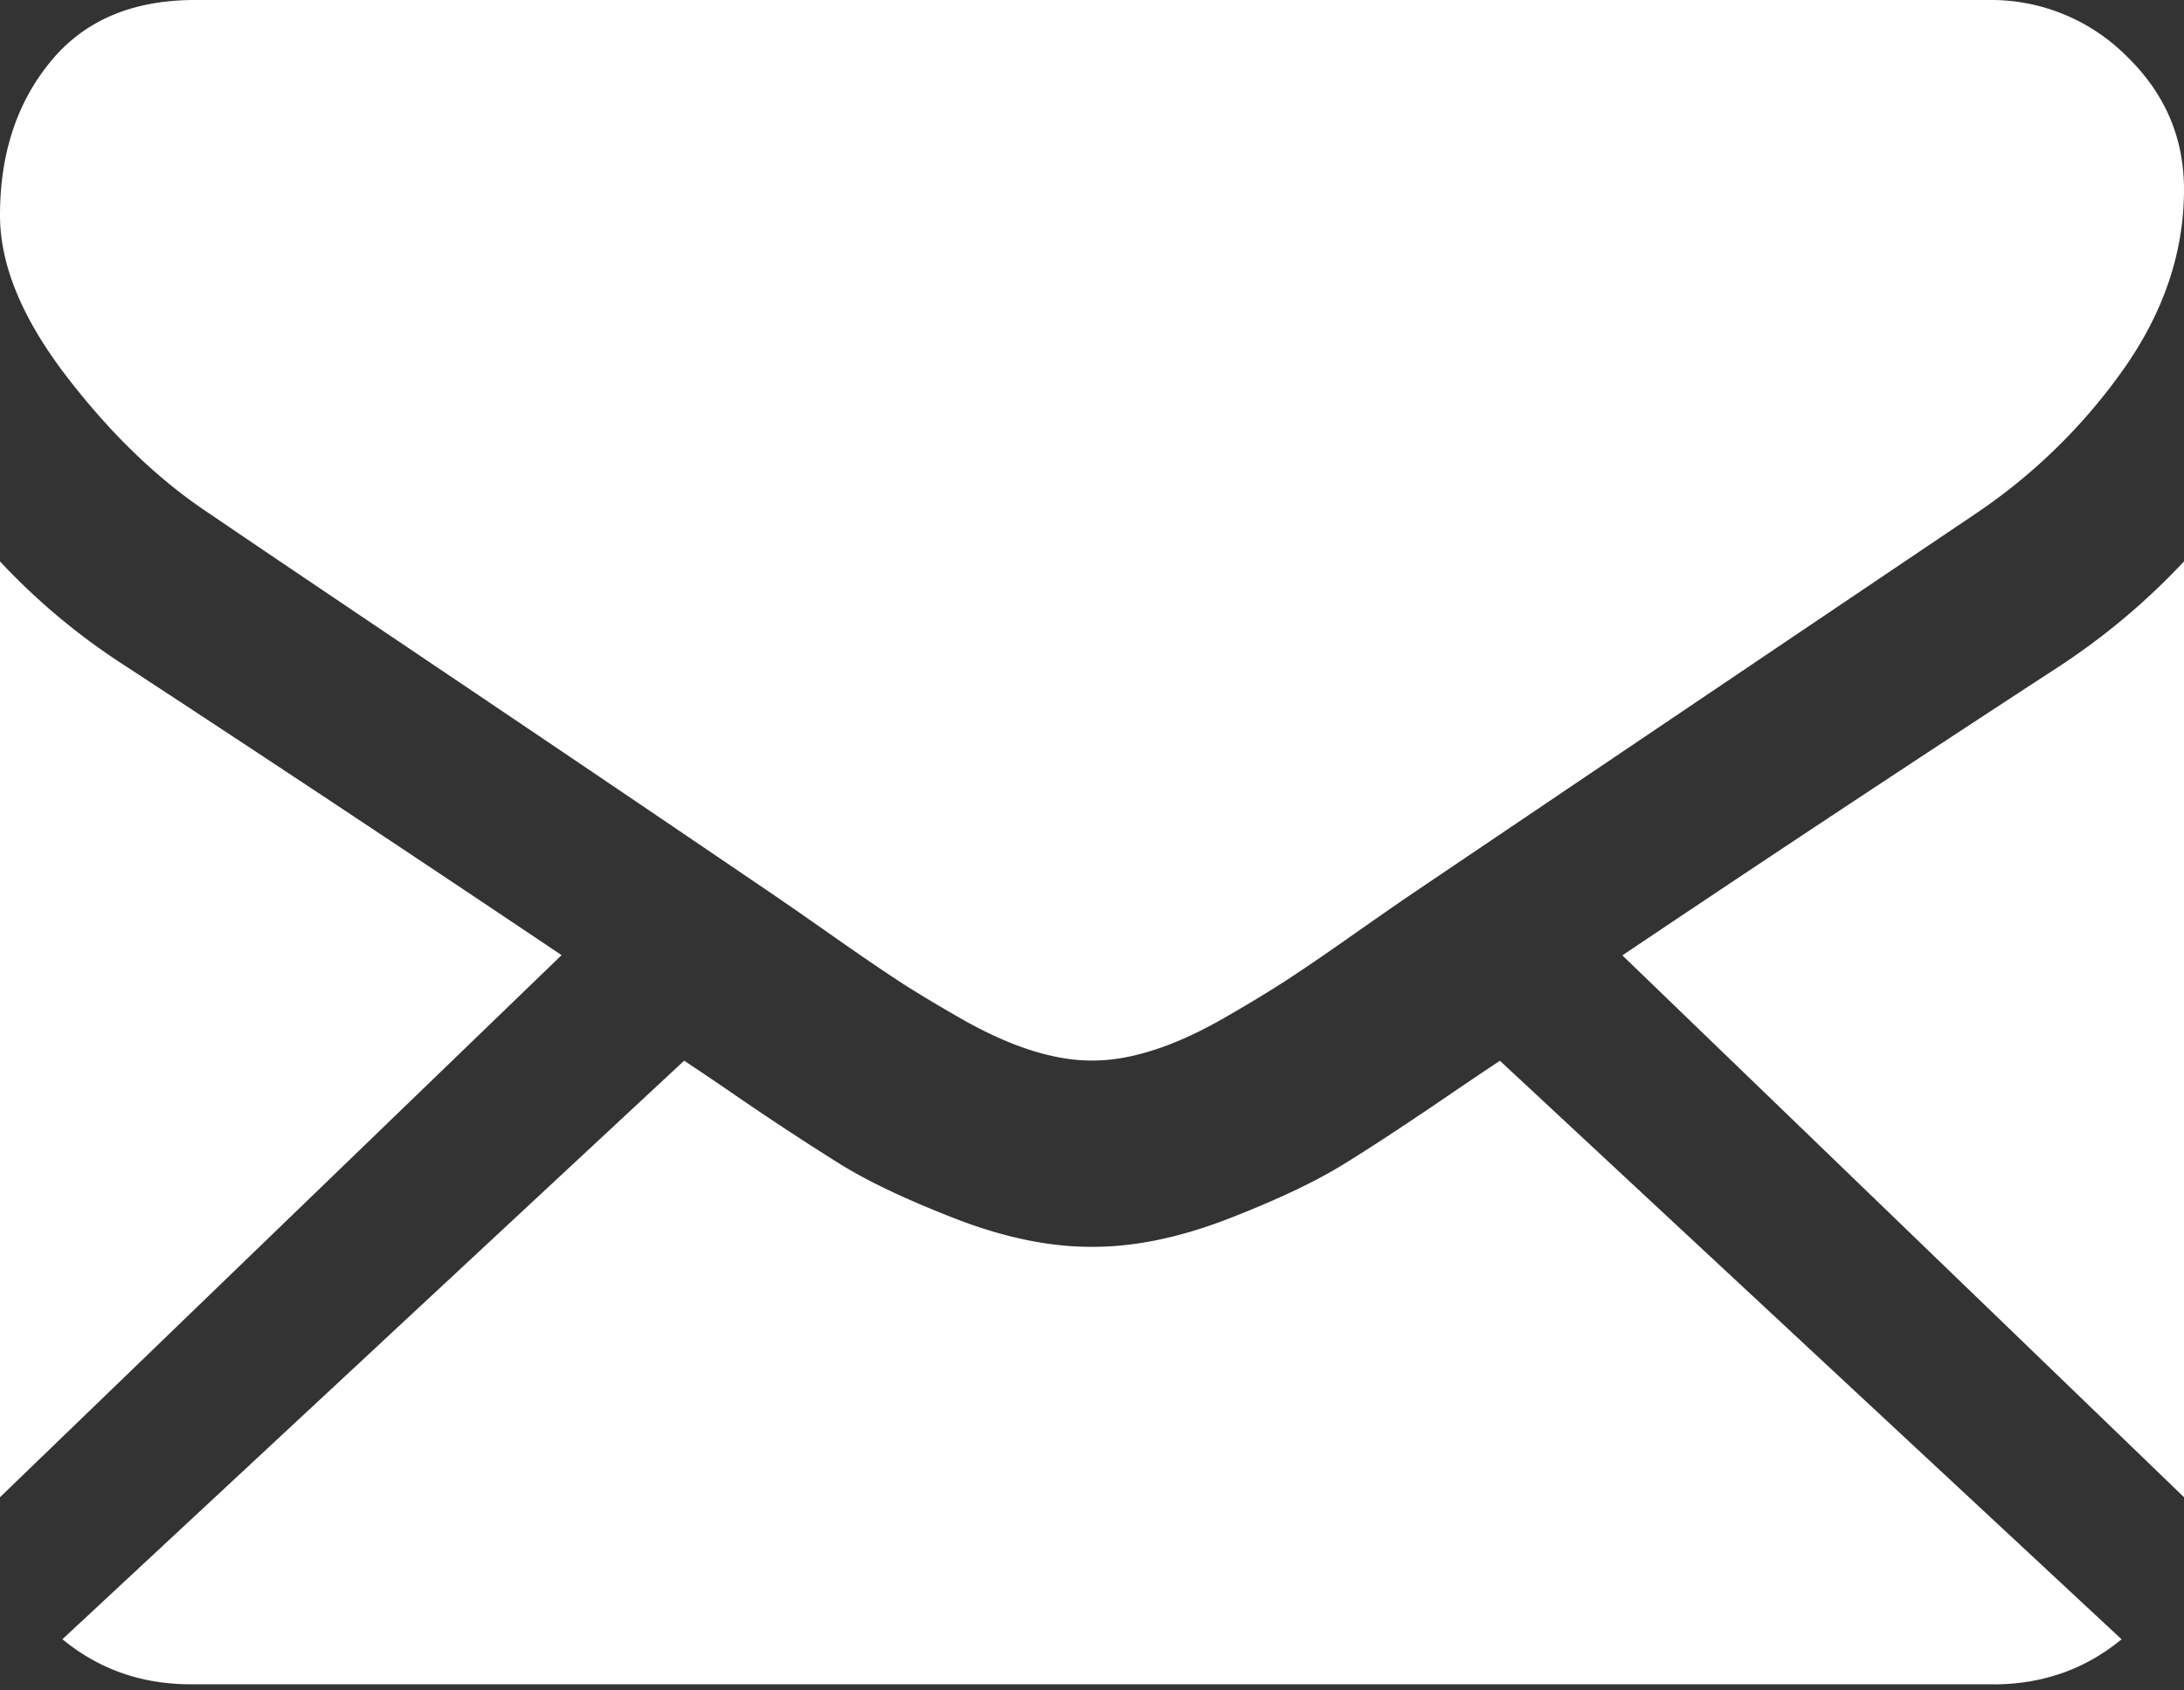
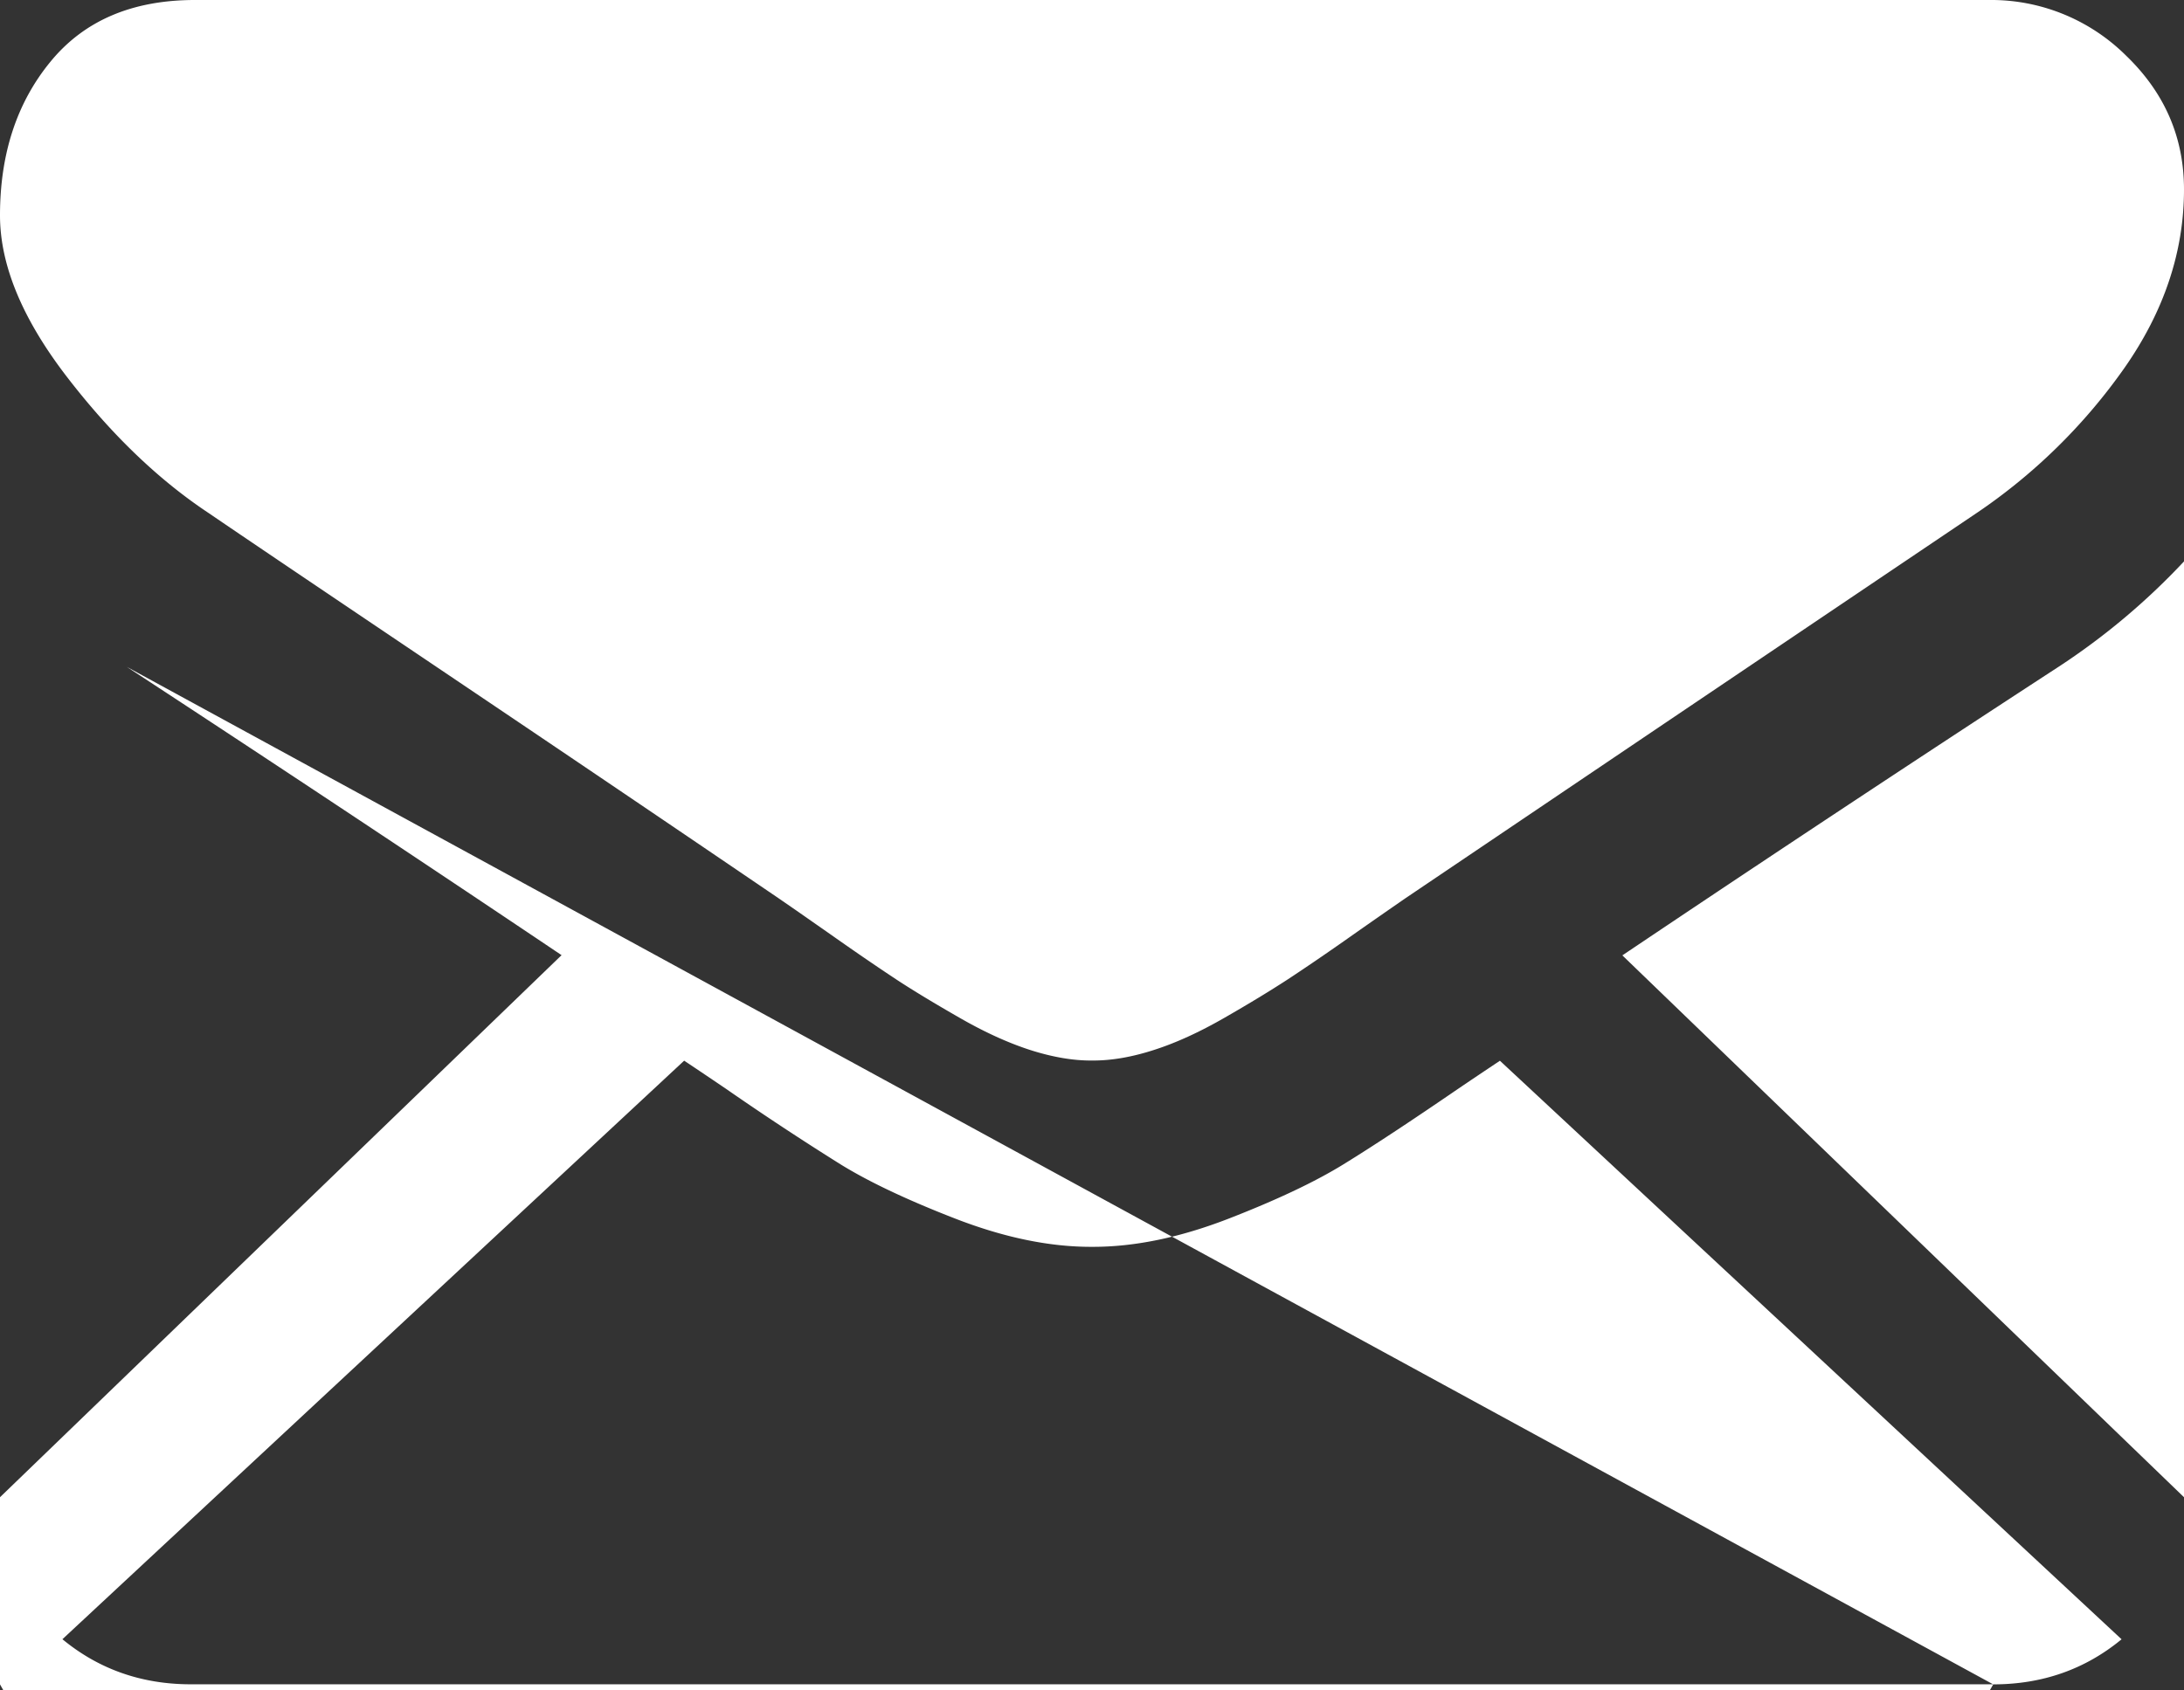
<svg xmlns="http://www.w3.org/2000/svg" width="31" height="24" viewBox="0 0 31 24">
  <rect x="0" y="0" width="31" height="24" fill="#333333" stroke="none" />
  <g fill="#FFF" fill-rule="nonzero">
-     <path d="M28.292 23.914c.7 0 1.307-.215 1.822-.64L21.29 15.06c-.211.141-.417.279-.61.41-.66.452-1.197.806-1.608 1.059-.412.254-.96.512-1.643.777-.684.264-1.32.396-1.912.396h-.034c-.591 0-1.228-.132-1.912-.396-.684-.265-1.232-.523-1.643-.777a41.074 41.074 0 0 1-1.608-1.06 76.52 76.52 0 0 0-.609-.41L.886 23.273c.515.425 1.122.64 1.822.64h25.584zM1.8 9.468A9.36 9.36 0 0 1 0 7.971v13.286l7.971-7.696A617.572 617.572 0 0 0 1.8 9.468zM29.218 9.468a526.122 526.122 0 0 0-6.19 4.096L31 21.257V7.971a9.741 9.741 0 0 1-1.782 1.497zM28.232 0H2.768C1.879 0 1.196.291.718.874.239 1.456 0 2.184 0 3.058c0 .706.317 1.47.951 2.294.634.824 1.31 1.47 2.024 1.941.392.269 1.575 1.067 3.547 2.395a1147.73 1147.73 0 0 1 4.532 3.067l.258.178.478.334c.374.264.686.476.934.64.247.162.547.343.9.545.351.202.683.353.994.454.312.1.6.151.865.151h.034c.266 0 .554-.05.865-.151.312-.1.643-.252.995-.454s.651-.384.9-.546c.248-.163.56-.375.934-.639a116.002 116.002 0 0 1 .735-.512l1.751-1.182c1.434-.968 3.546-2.393 6.346-4.28a8.112 8.112 0 0 0 2.11-2.067C30.717 4.42 31 3.574 31 2.69c0-.74-.274-1.372-.822-1.9A2.716 2.716 0 0 0 28.232 0z" />
+     <path d="M28.292 23.914c.7 0 1.307-.215 1.822-.64L21.29 15.06c-.211.141-.417.279-.61.41-.66.452-1.197.806-1.608 1.059-.412.254-.96.512-1.643.777-.684.264-1.32.396-1.912.396h-.034c-.591 0-1.228-.132-1.912-.396-.684-.265-1.232-.523-1.643-.777a41.074 41.074 0 0 1-1.608-1.06 76.52 76.52 0 0 0-.609-.41L.886 23.273c.515.425 1.122.64 1.822.64h25.584zA9.36 9.36 0 0 1 0 7.971v13.286l7.971-7.696A617.572 617.572 0 0 0 1.8 9.468zM29.218 9.468a526.122 526.122 0 0 0-6.19 4.096L31 21.257V7.971a9.741 9.741 0 0 1-1.782 1.497zM28.232 0H2.768C1.879 0 1.196.291.718.874.239 1.456 0 2.184 0 3.058c0 .706.317 1.47.951 2.294.634.824 1.31 1.47 2.024 1.941.392.269 1.575 1.067 3.547 2.395a1147.73 1147.73 0 0 1 4.532 3.067l.258.178.478.334c.374.264.686.476.934.64.247.162.547.343.9.545.351.202.683.353.994.454.312.1.6.151.865.151h.034c.266 0 .554-.05.865-.151.312-.1.643-.252.995-.454s.651-.384.9-.546c.248-.163.56-.375.934-.639a116.002 116.002 0 0 1 .735-.512l1.751-1.182c1.434-.968 3.546-2.393 6.346-4.28a8.112 8.112 0 0 0 2.11-2.067C30.717 4.42 31 3.574 31 2.69c0-.74-.274-1.372-.822-1.9A2.716 2.716 0 0 0 28.232 0z" />
  </g>
</svg>